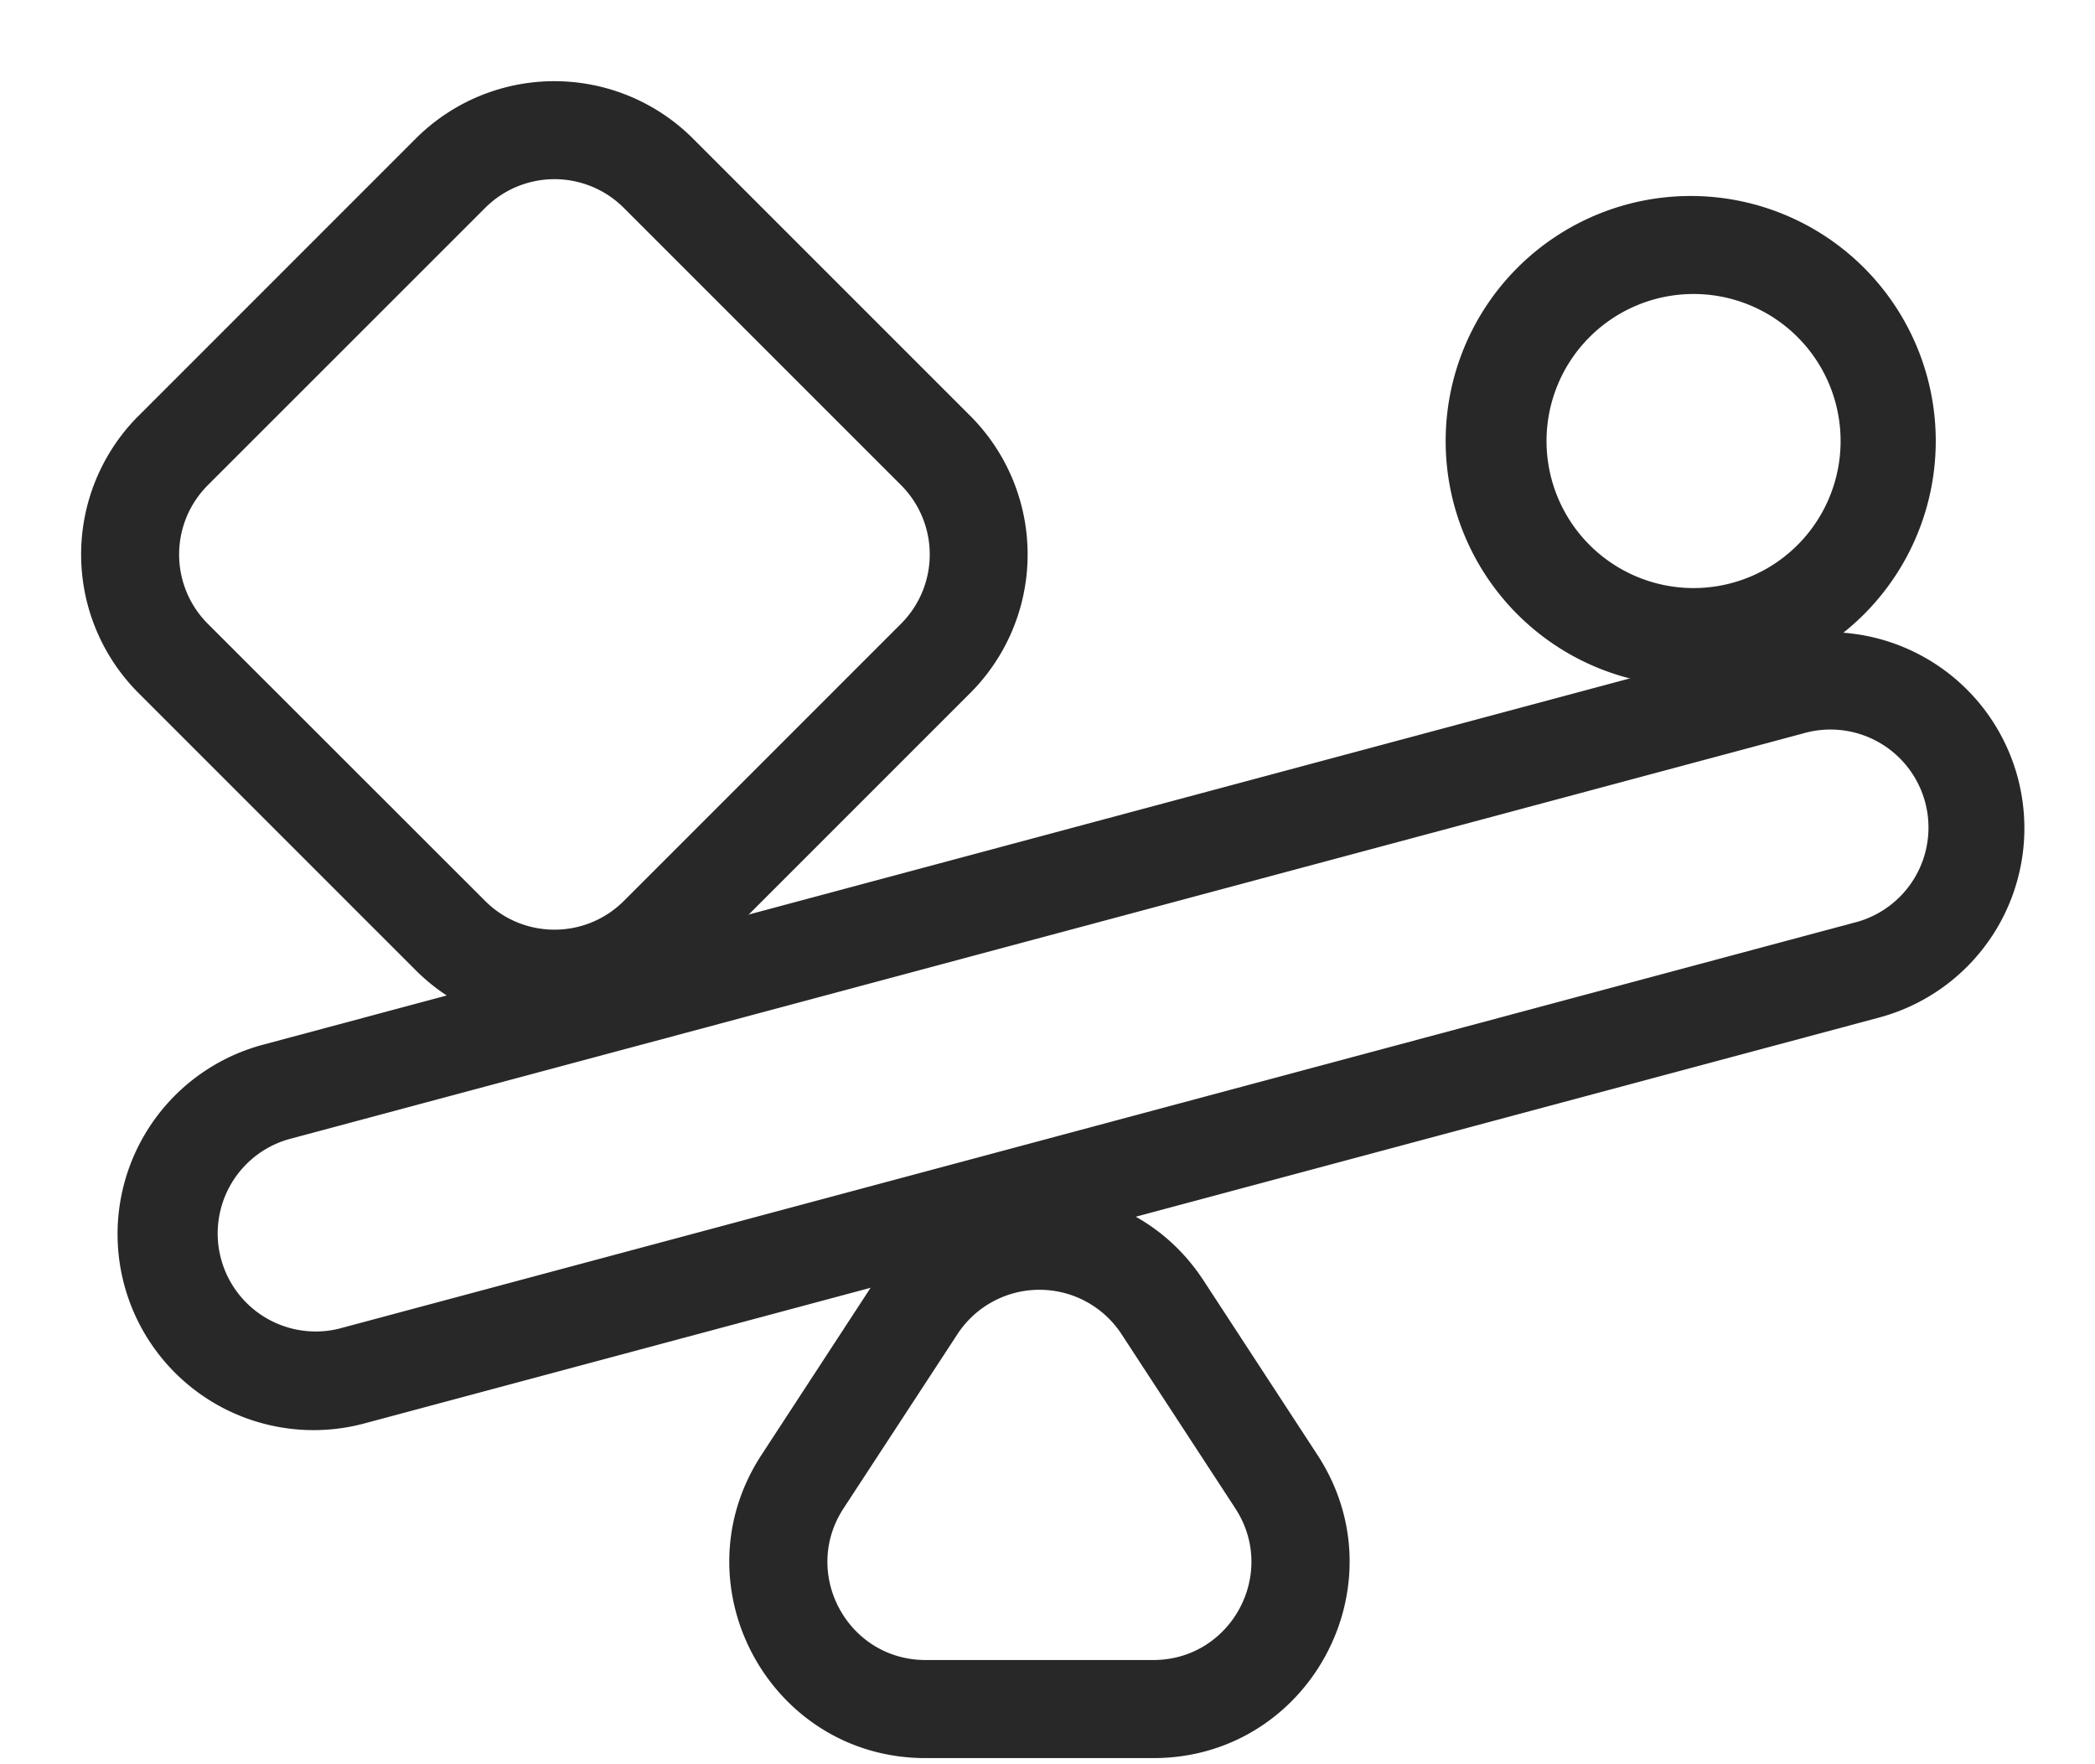
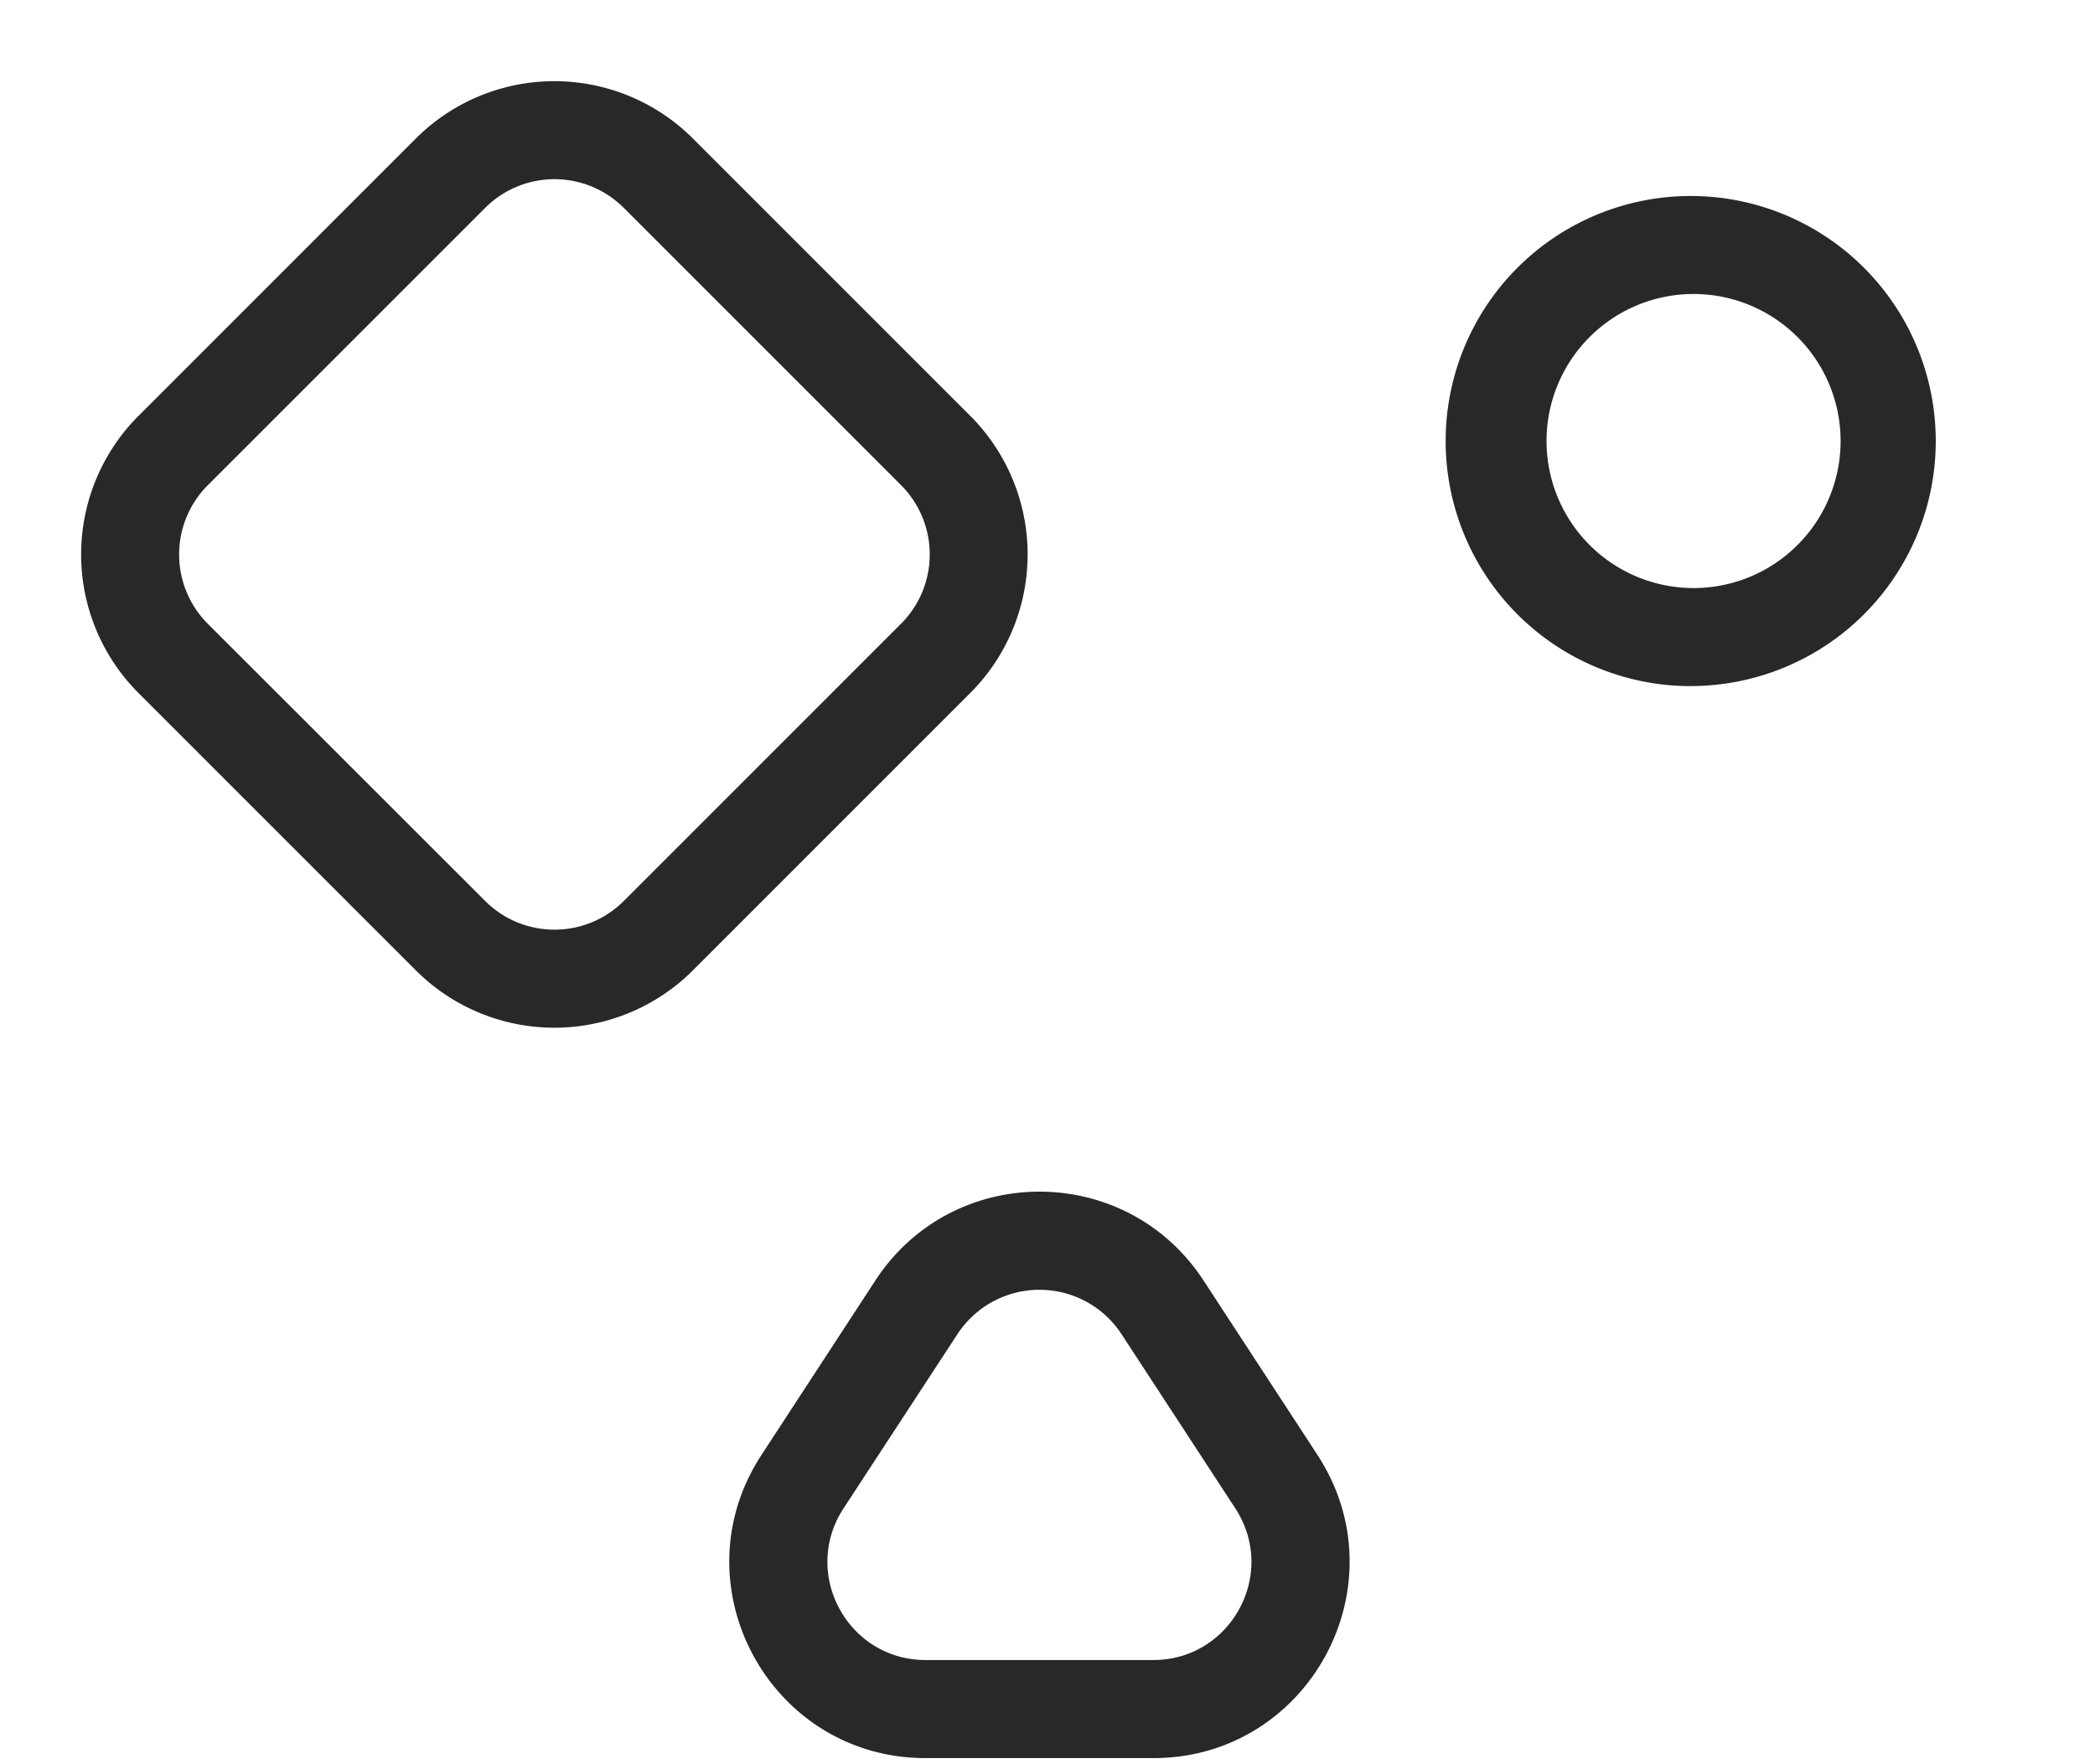
<svg xmlns="http://www.w3.org/2000/svg" width="38" height="32" fill="none">
-   <path fill="#282829" fill-rule="evenodd" d="M32.703 13.304 5.228 20.666a1.778 1.778 0 0 0 .92 3.434l27.475-7.362a1.778 1.778 0 1 0-.92-3.434ZM4.768 18.95a3.555 3.555 0 1 0 1.84 6.869l27.475-7.362a3.556 3.556 0 0 0-1.84-6.87L4.768 18.95Z" clip-rule="evenodd" />
  <path fill="#282829" fill-rule="evenodd" d="M22.408 27.361 20.343 24.2a1.778 1.778 0 0 0-2.977 0L15.3 27.36c-.772 1.183.076 2.75 1.489 2.75h4.13c1.411 0 2.26-1.567 1.488-2.75Zm-.577-4.134c-1.403-2.15-4.55-2.15-5.954 0l-2.065 3.163c-1.544 2.364.153 5.499 2.978 5.499h4.13c2.823 0 4.52-3.135 2.976-5.5l-2.065-3.162ZM30.667 10.666a2.667 2.667 0 1 0 0-5.333 2.667 2.667 0 0 0 0 5.333Zm0 1.778a4.444 4.444 0 1 0 0-8.889 4.444 4.444 0 0 0 0 8.89ZM8.8 3.771 3.77 8.8a1.778 1.778 0 0 0 0 2.515L8.8 16.342c.695.694 1.82.694 2.515 0l5.028-5.028a1.778 1.778 0 0 0 0-2.515l-5.028-5.028a1.778 1.778 0 0 0-2.515 0ZM2.513 7.542a3.556 3.556 0 0 0 0 5.029l5.028 5.028a3.555 3.555 0 0 0 5.029 0l5.028-5.028a3.556 3.556 0 0 0 0-5.029l-5.028-5.028a3.556 3.556 0 0 0-5.029 0L2.514 7.542Z" clip-rule="evenodd" />
</svg>